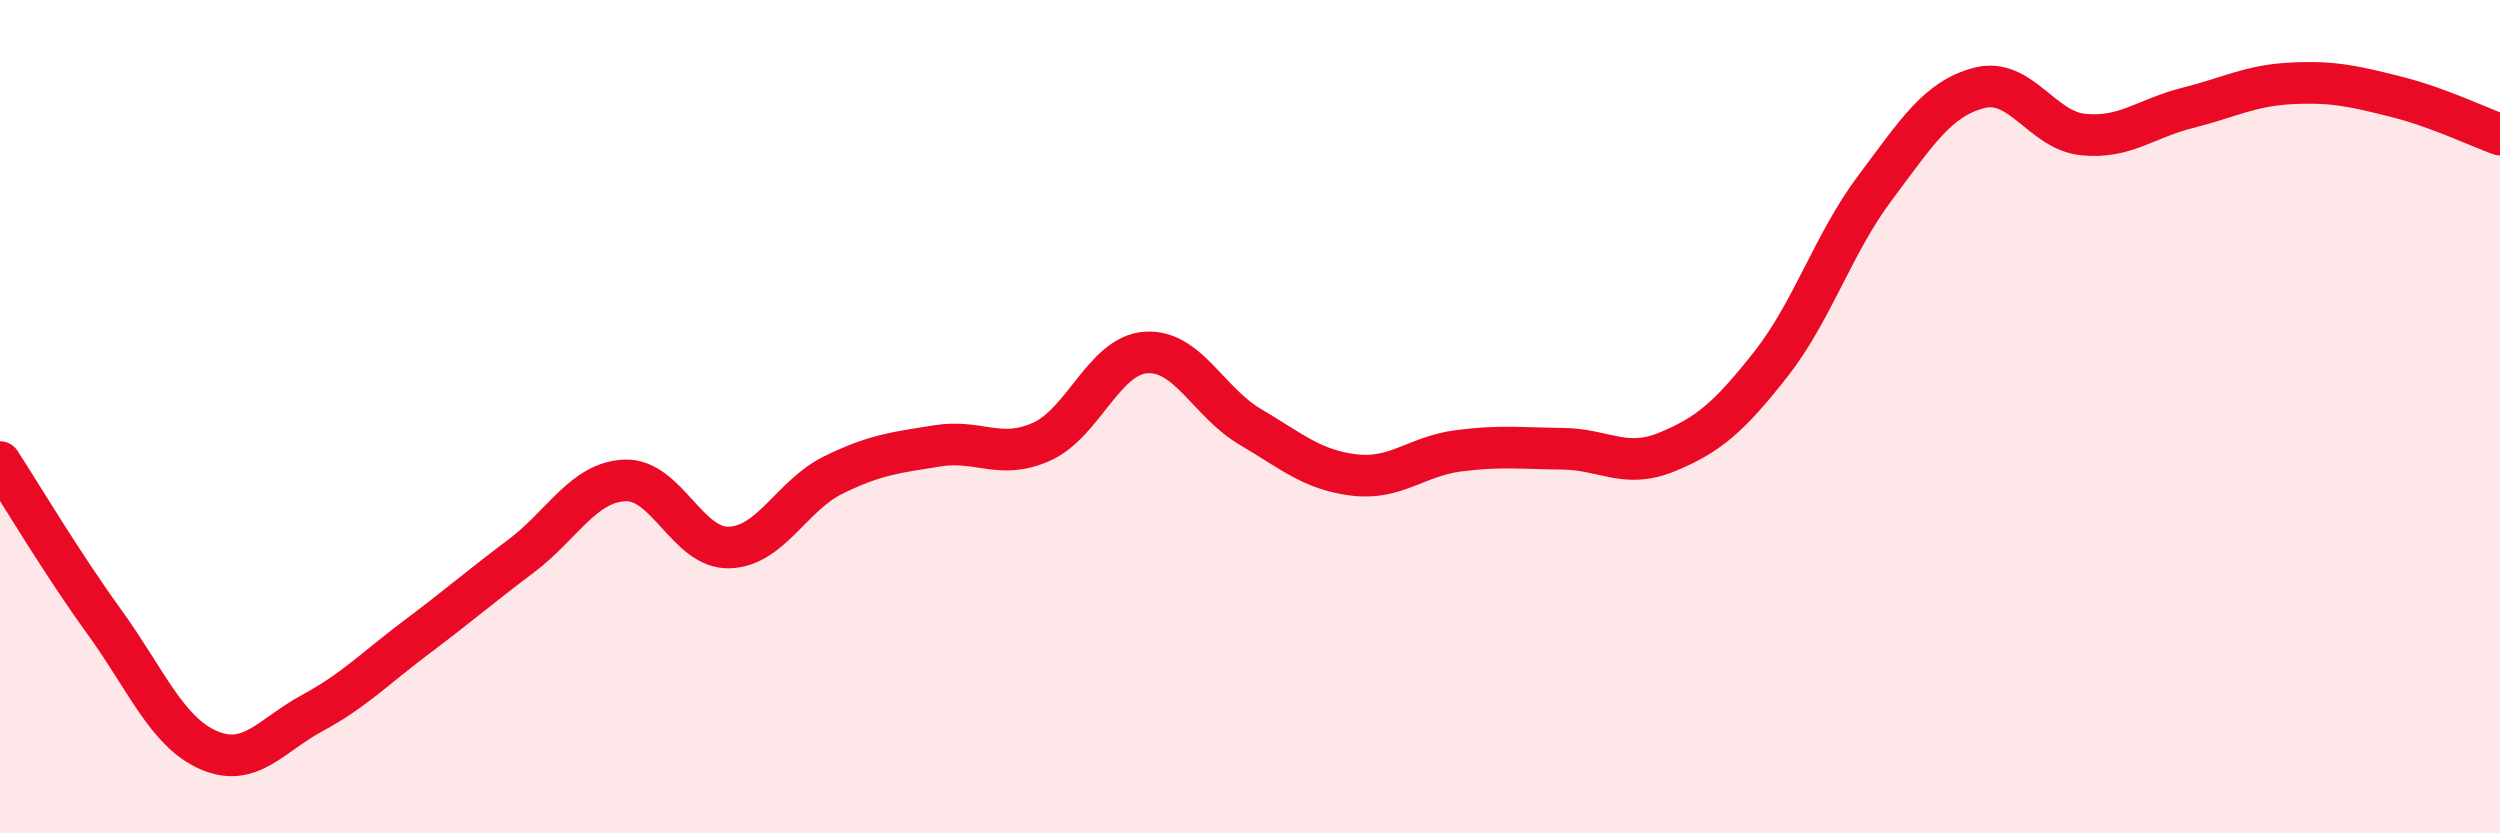
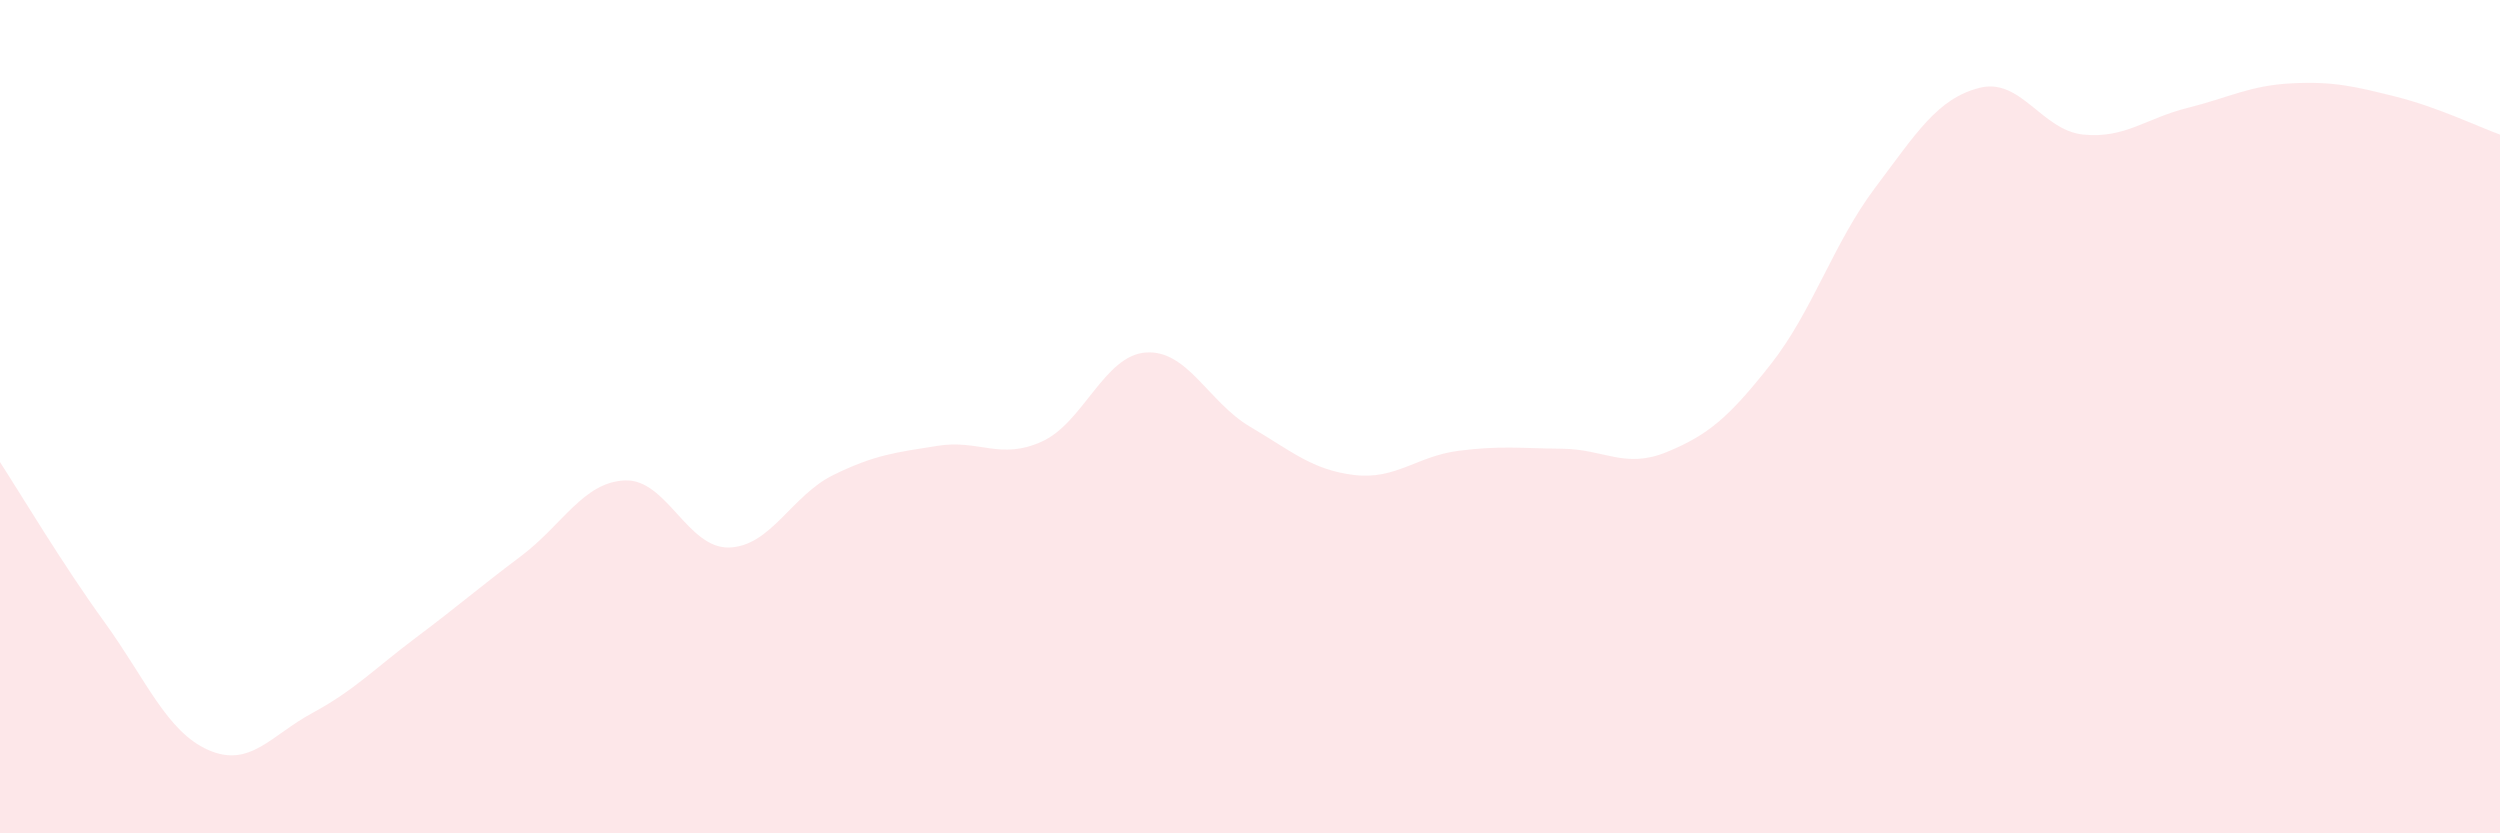
<svg xmlns="http://www.w3.org/2000/svg" width="60" height="20" viewBox="0 0 60 20">
  <path d="M 0,11.09 C 0.5,11.86 1.5,13.54 2.5,14.92 C 3.5,16.3 4,17.56 5,18 C 6,18.44 6.5,17.65 7.5,17.11 C 8.5,16.57 9,16.04 10,15.29 C 11,14.54 11.5,14.1 12.5,13.35 C 13.5,12.6 14,11.57 15,11.53 C 16,11.49 16.5,13.17 17.5,13.14 C 18.5,13.11 19,11.89 20,11.4 C 21,10.91 21.5,10.86 22.5,10.7 C 23.5,10.54 24,11.05 25,10.6 C 26,10.15 26.5,8.53 27.5,8.46 C 28.5,8.39 29,9.65 30,10.24 C 31,10.83 31.5,11.28 32.5,11.4 C 33.5,11.52 34,10.95 35,10.82 C 36,10.69 36.5,10.76 37.5,10.77 C 38.5,10.78 39,11.26 40,10.85 C 41,10.44 41.5,10.01 42.5,8.74 C 43.5,7.47 44,5.84 45,4.51 C 46,3.18 46.5,2.37 47.5,2.11 C 48.5,1.85 49,3.13 50,3.23 C 51,3.33 51.5,2.84 52.5,2.59 C 53.5,2.34 54,2.05 55,2 C 56,1.95 56.5,2.07 57.5,2.32 C 58.5,2.57 59.5,3.05 60,3.23L60 20L0 20Z" fill="#EB0A25" opacity="0.1" stroke-linecap="round" stroke-linejoin="round" />
-   <path d="M 0,11.09 C 0.5,11.86 1.5,13.54 2.5,14.92 C 3.5,16.3 4,17.56 5,18 C 6,18.44 6.5,17.65 7.5,17.11 C 8.5,16.57 9,16.04 10,15.29 C 11,14.54 11.5,14.1 12.5,13.35 C 13.5,12.6 14,11.57 15,11.53 C 16,11.49 16.5,13.17 17.5,13.14 C 18.5,13.11 19,11.89 20,11.4 C 21,10.91 21.5,10.86 22.5,10.7 C 23.5,10.54 24,11.05 25,10.6 C 26,10.15 26.5,8.53 27.5,8.46 C 28.5,8.39 29,9.65 30,10.24 C 31,10.83 31.5,11.28 32.5,11.4 C 33.5,11.52 34,10.95 35,10.82 C 36,10.69 36.5,10.76 37.5,10.77 C 38.5,10.78 39,11.26 40,10.85 C 41,10.44 41.5,10.01 42.5,8.74 C 43.5,7.47 44,5.84 45,4.51 C 46,3.18 46.5,2.37 47.5,2.11 C 48.5,1.85 49,3.13 50,3.23 C 51,3.33 51.5,2.84 52.5,2.59 C 53.5,2.34 54,2.05 55,2 C 56,1.95 56.5,2.07 57.5,2.32 C 58.5,2.57 59.5,3.05 60,3.23" stroke="#EB0A25" stroke-width="1" fill="none" stroke-linecap="round" stroke-linejoin="round" />
</svg>